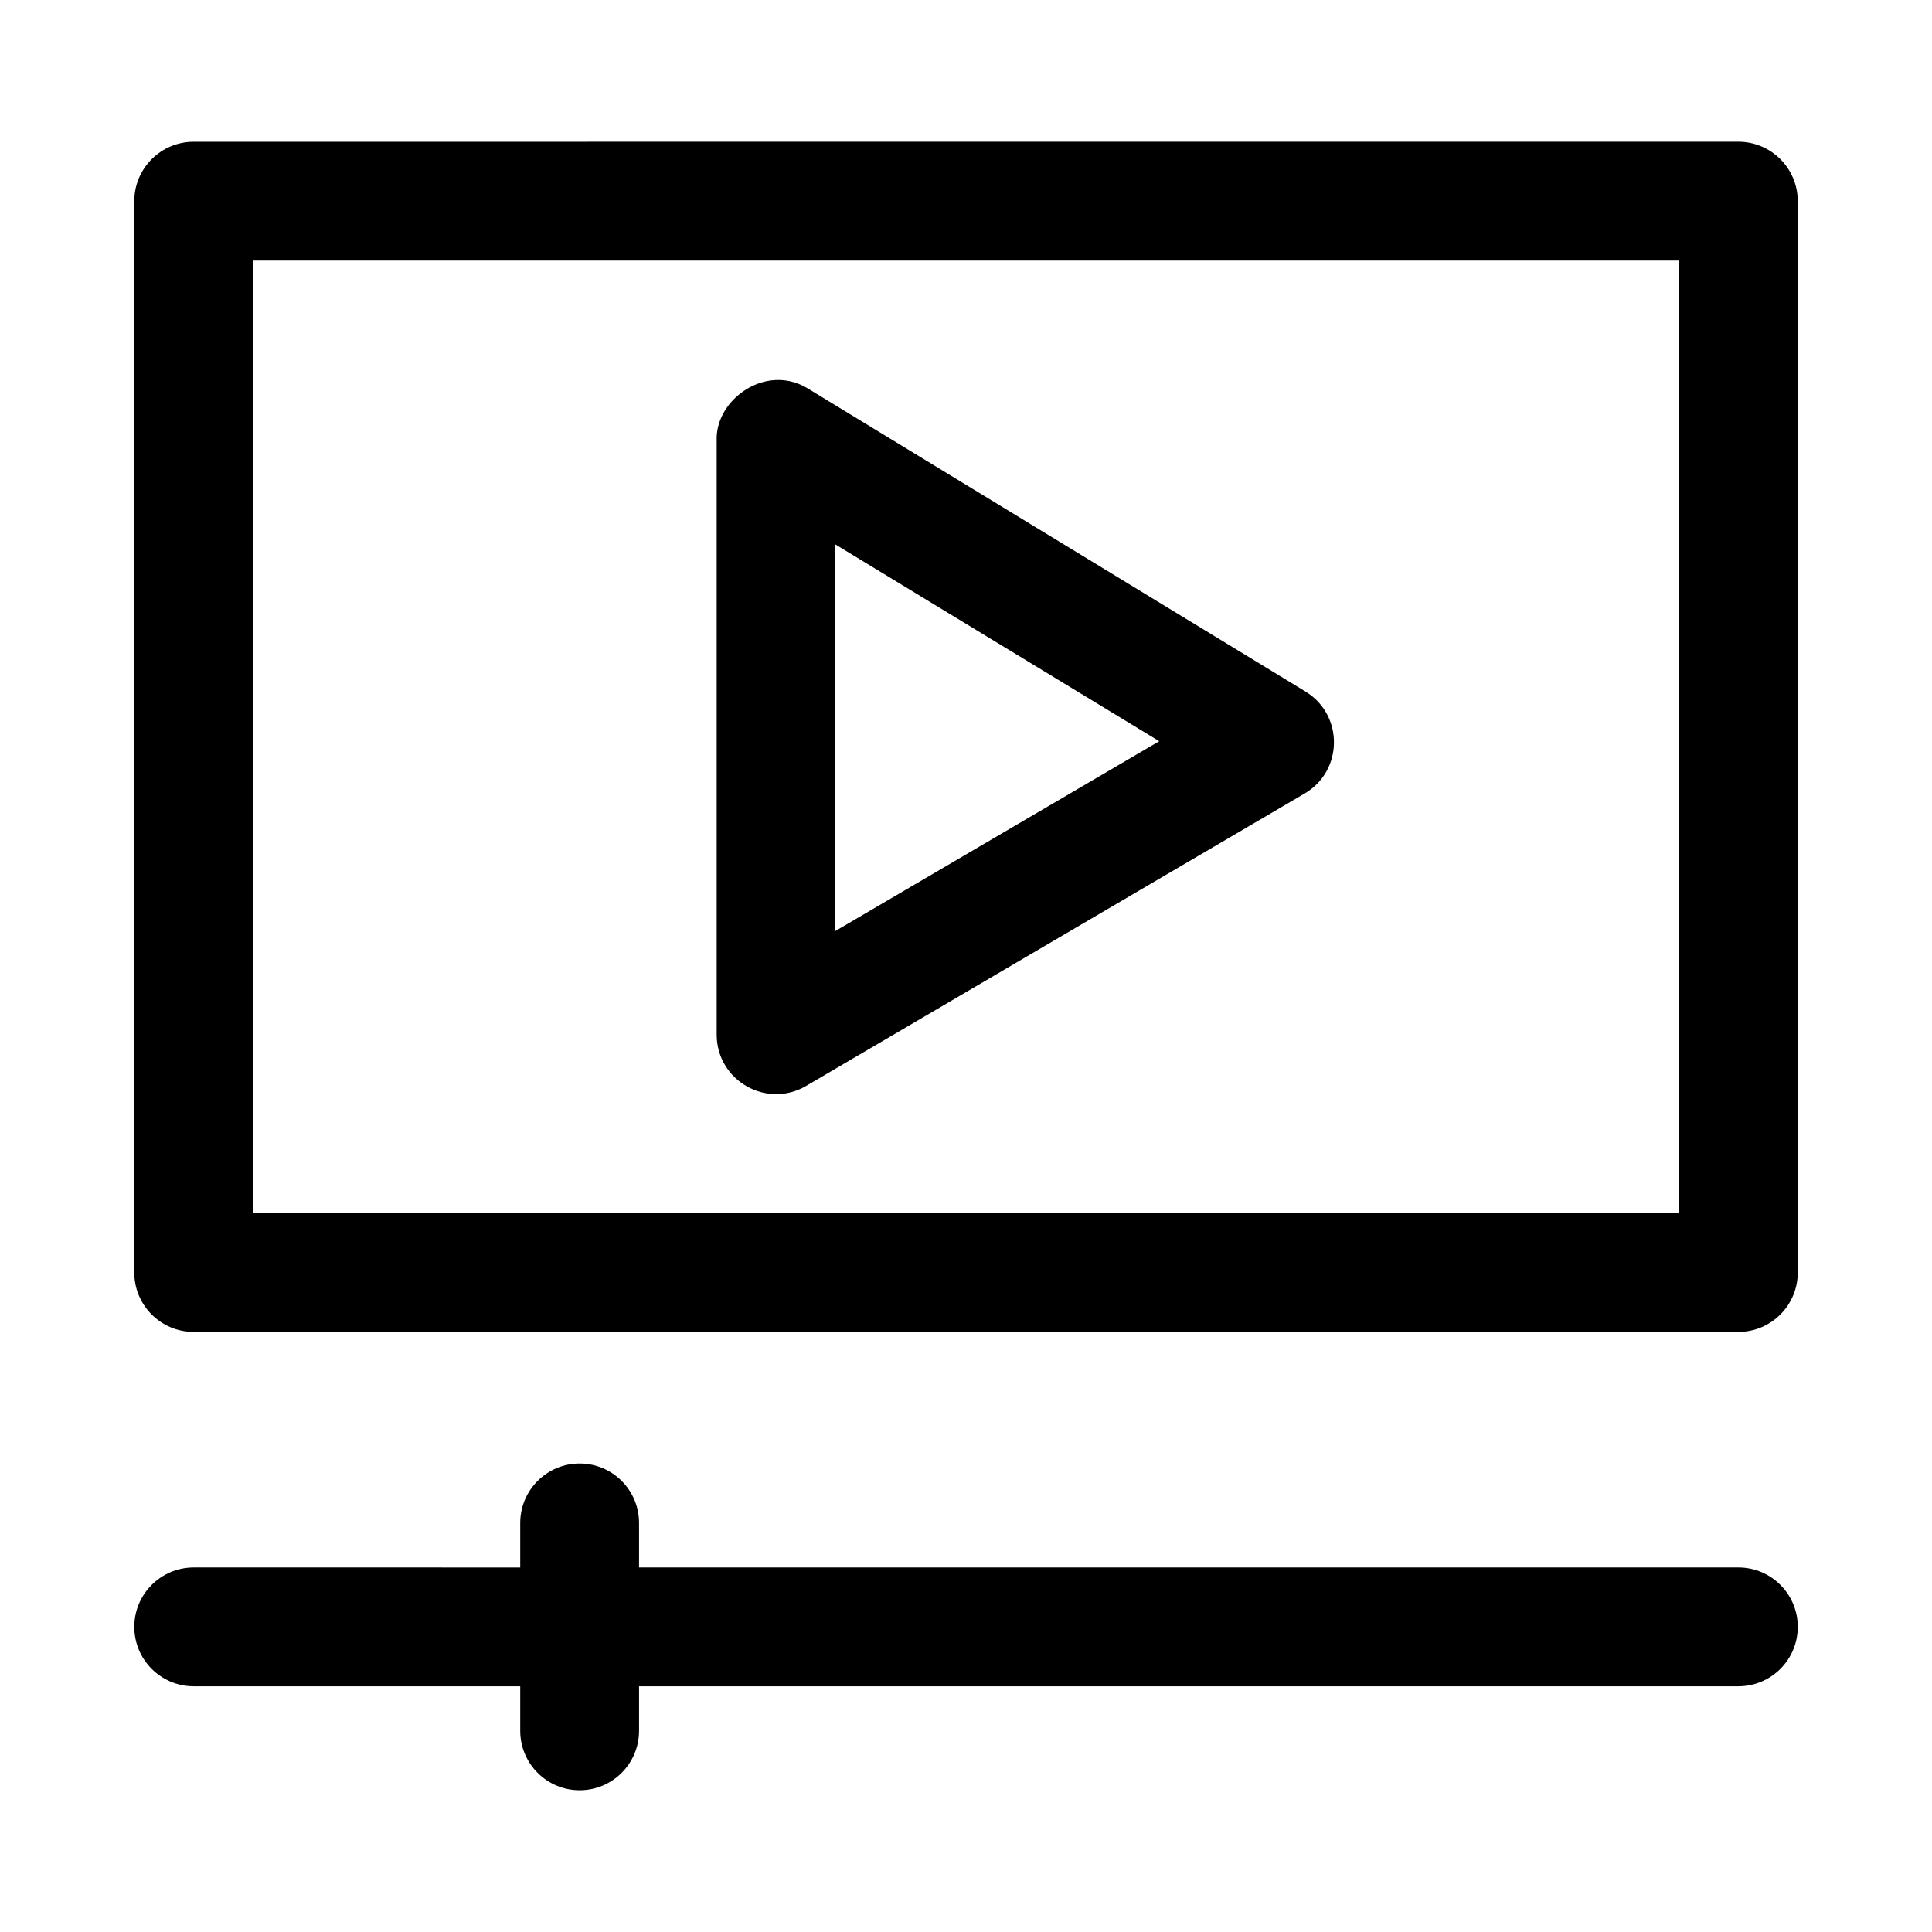
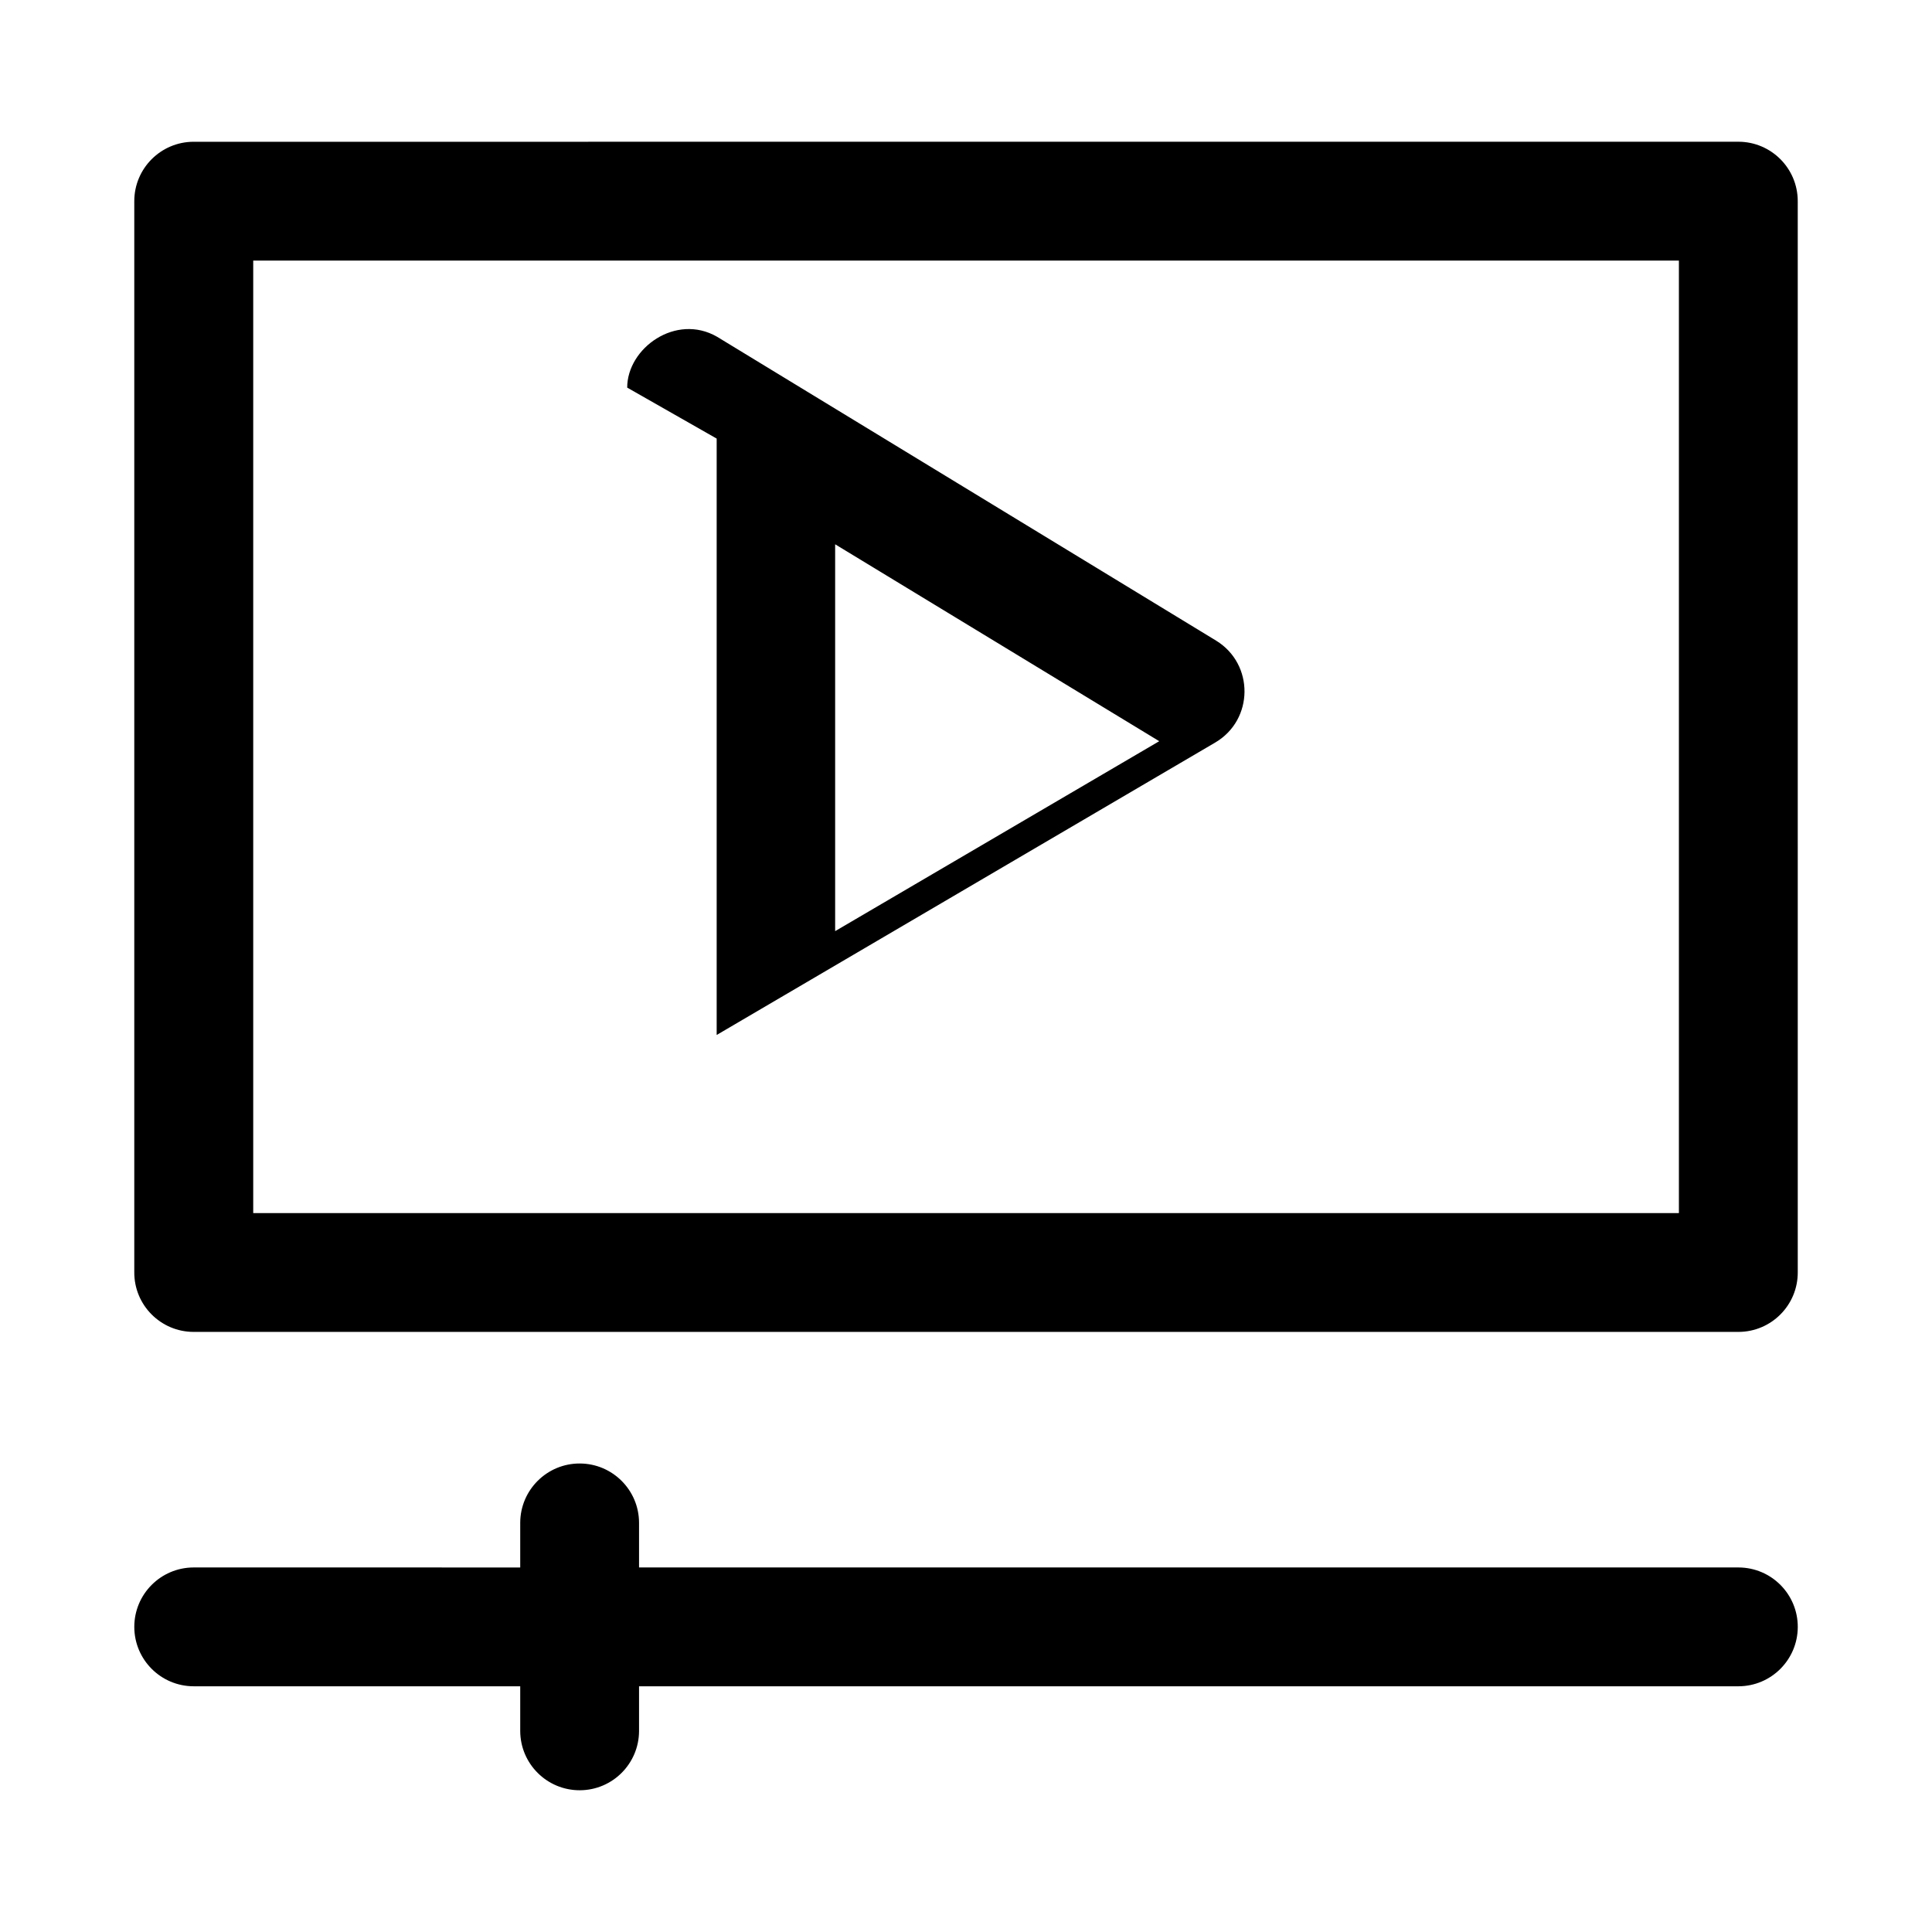
<svg xmlns="http://www.w3.org/2000/svg" fill="#000000" width="800px" height="800px" version="1.1" viewBox="144 144 512 512">
-   <path d="m195.27 181.57c-8.648 0.035-15.648 7.035-15.684 15.684v283.91c-0.035 8.695 6.988 15.77 15.684 15.805h409.47c8.695-0.035 15.715-7.109 15.684-15.805l-0.004-283.92c-0.035-8.648-7.035-15.648-15.684-15.684zm15.836 31.488h377.82v252.43h-377.82zm122.82 47.172v158.05c0.078 12.121 13.25 19.629 23.707 13.5l132.16-77.523c10.203-6.035 10.312-20.758 0.215-26.969l-132.26-80.535c-10.922-6.305-23.828 3.004-23.828 13.469zm31.395 28.012 85.887 52.184-85.887 50.336zm-67.648 243.6c-8.695-0.035-15.773 6.988-15.809 15.684v11.871l-86.59-0.004c-8.695 0.035-15.715 7.109-15.684 15.805 0.035 8.648 7.035 15.648 15.684 15.684h86.59v11.871c0.035 8.695 7.113 15.715 15.809 15.684 8.645-0.035 15.648-7.039 15.68-15.684v-11.871h291.39c8.648-0.031 15.648-7.035 15.684-15.684 0.035-8.695-6.988-15.773-15.684-15.805h-291.39v-11.867c-0.031-8.648-7.035-15.648-15.68-15.684z" />
+   <path d="m195.27 181.57c-8.648 0.035-15.648 7.035-15.684 15.684v283.91c-0.035 8.695 6.988 15.77 15.684 15.805h409.47c8.695-0.035 15.715-7.109 15.684-15.805l-0.004-283.92c-0.035-8.648-7.035-15.648-15.684-15.684zm15.836 31.488h377.82v252.43h-377.82zm122.82 47.172v158.05l132.16-77.523c10.203-6.035 10.312-20.758 0.215-26.969l-132.26-80.535c-10.922-6.305-23.828 3.004-23.828 13.469zm31.395 28.012 85.887 52.184-85.887 50.336zm-67.648 243.6c-8.695-0.035-15.773 6.988-15.809 15.684v11.871l-86.59-0.004c-8.695 0.035-15.715 7.109-15.684 15.805 0.035 8.648 7.035 15.648 15.684 15.684h86.59v11.871c0.035 8.695 7.113 15.715 15.809 15.684 8.645-0.035 15.648-7.039 15.68-15.684v-11.871h291.39c8.648-0.031 15.648-7.035 15.684-15.684 0.035-8.695-6.988-15.773-15.684-15.805h-291.39v-11.867c-0.031-8.648-7.035-15.648-15.68-15.684z" />
</svg>